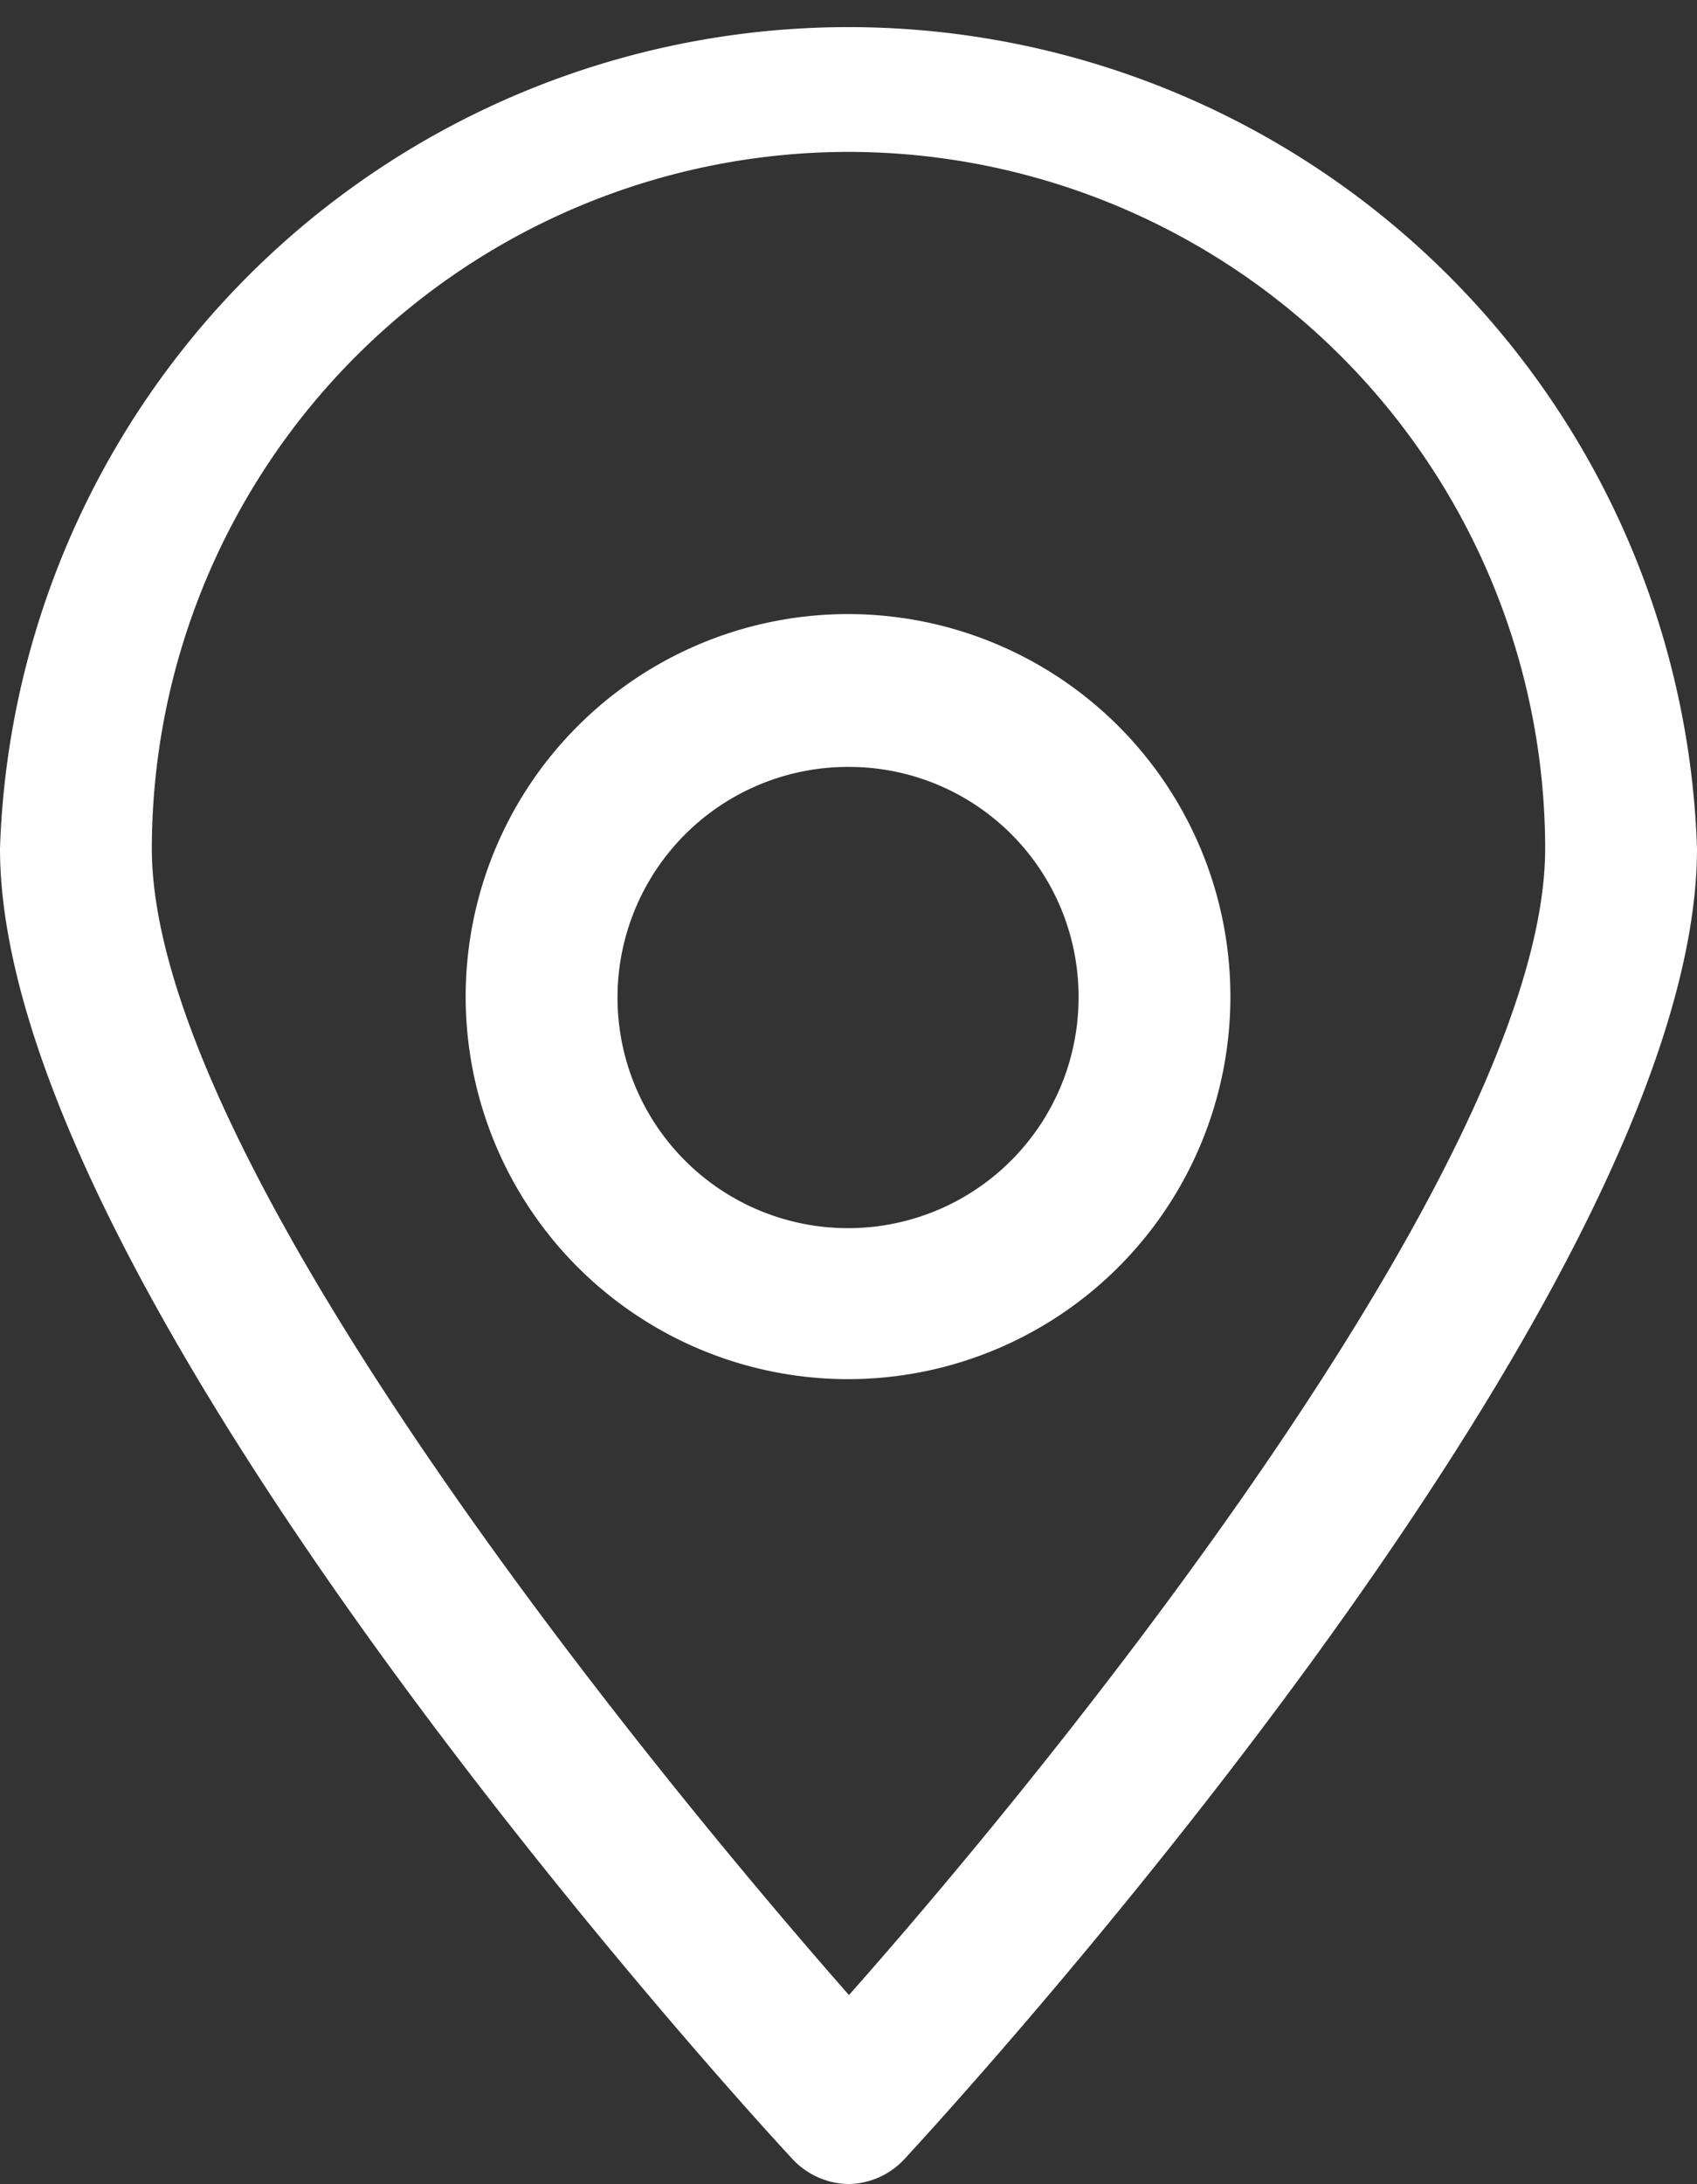
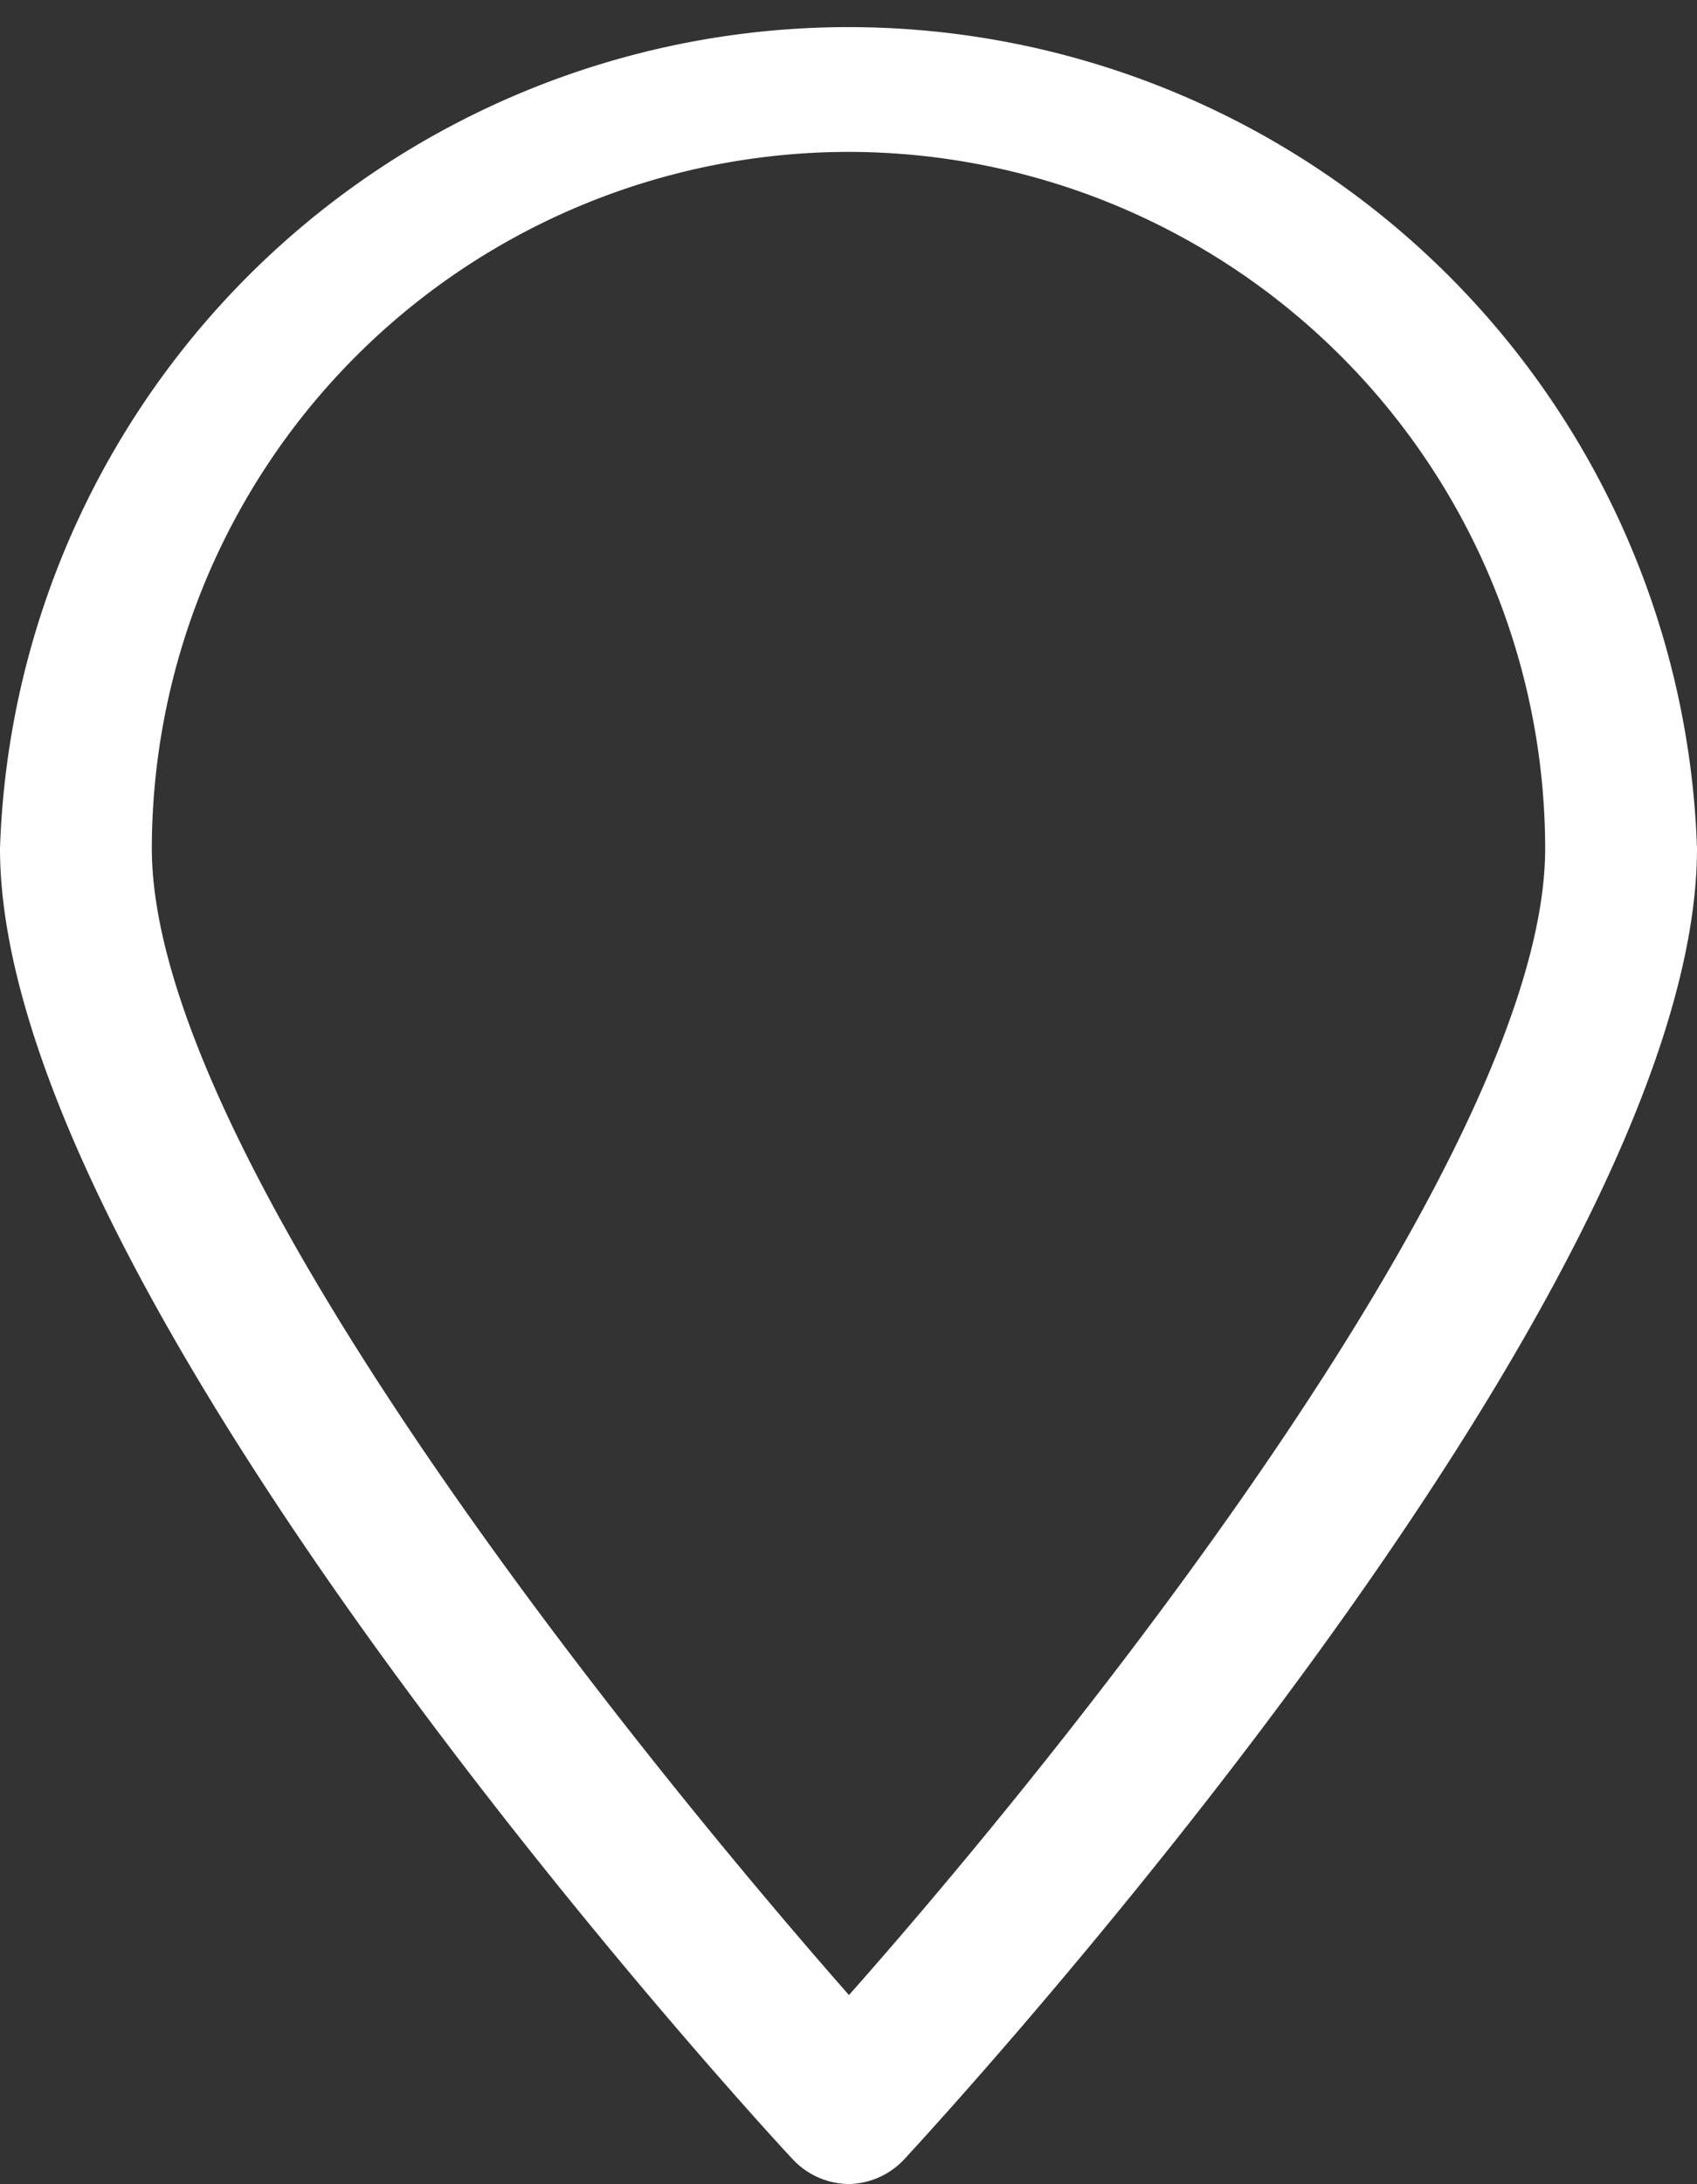
<svg xmlns="http://www.w3.org/2000/svg" viewBox="0 0 18.33 23.58">
  <rect x="0" y="0" width="18.33" height="23.58" fill="#333333" stroke="none" />
  <defs>
    <style>.cls-1{fill:#fff;}</style>
  </defs>
  <g id="Capa_2" data-name="Capa 2">
    <g id="Capa_1-2" data-name="Capa 1">
      <path class="cls-1" d="M9.17,23.58h0a.84.84,0,0,1-.61-.27C8.21,22.94,0,14,0,9.16a9.17,9.17,0,0,1,18.33,0c0,4.88-8.22,13.78-8.56,14.15a.84.84,0,0,1-.6.27m0-21.94A7.53,7.53,0,0,0,1.64,9.16c0,3.24,5,9.5,7.53,12.38,2.55-2.88,7.52-9.14,7.52-12.38A7.53,7.53,0,0,0,9.17,1.64" />
-       <path class="cls-1" d="M9.17,14.89a4.13,4.13,0,1,1,4.12-4.13,4.13,4.13,0,0,1-4.12,4.13m0-6.61a2.49,2.49,0,1,0,2.48,2.48A2.48,2.48,0,0,0,9.17,8.28" />
    </g>
  </g>
</svg>